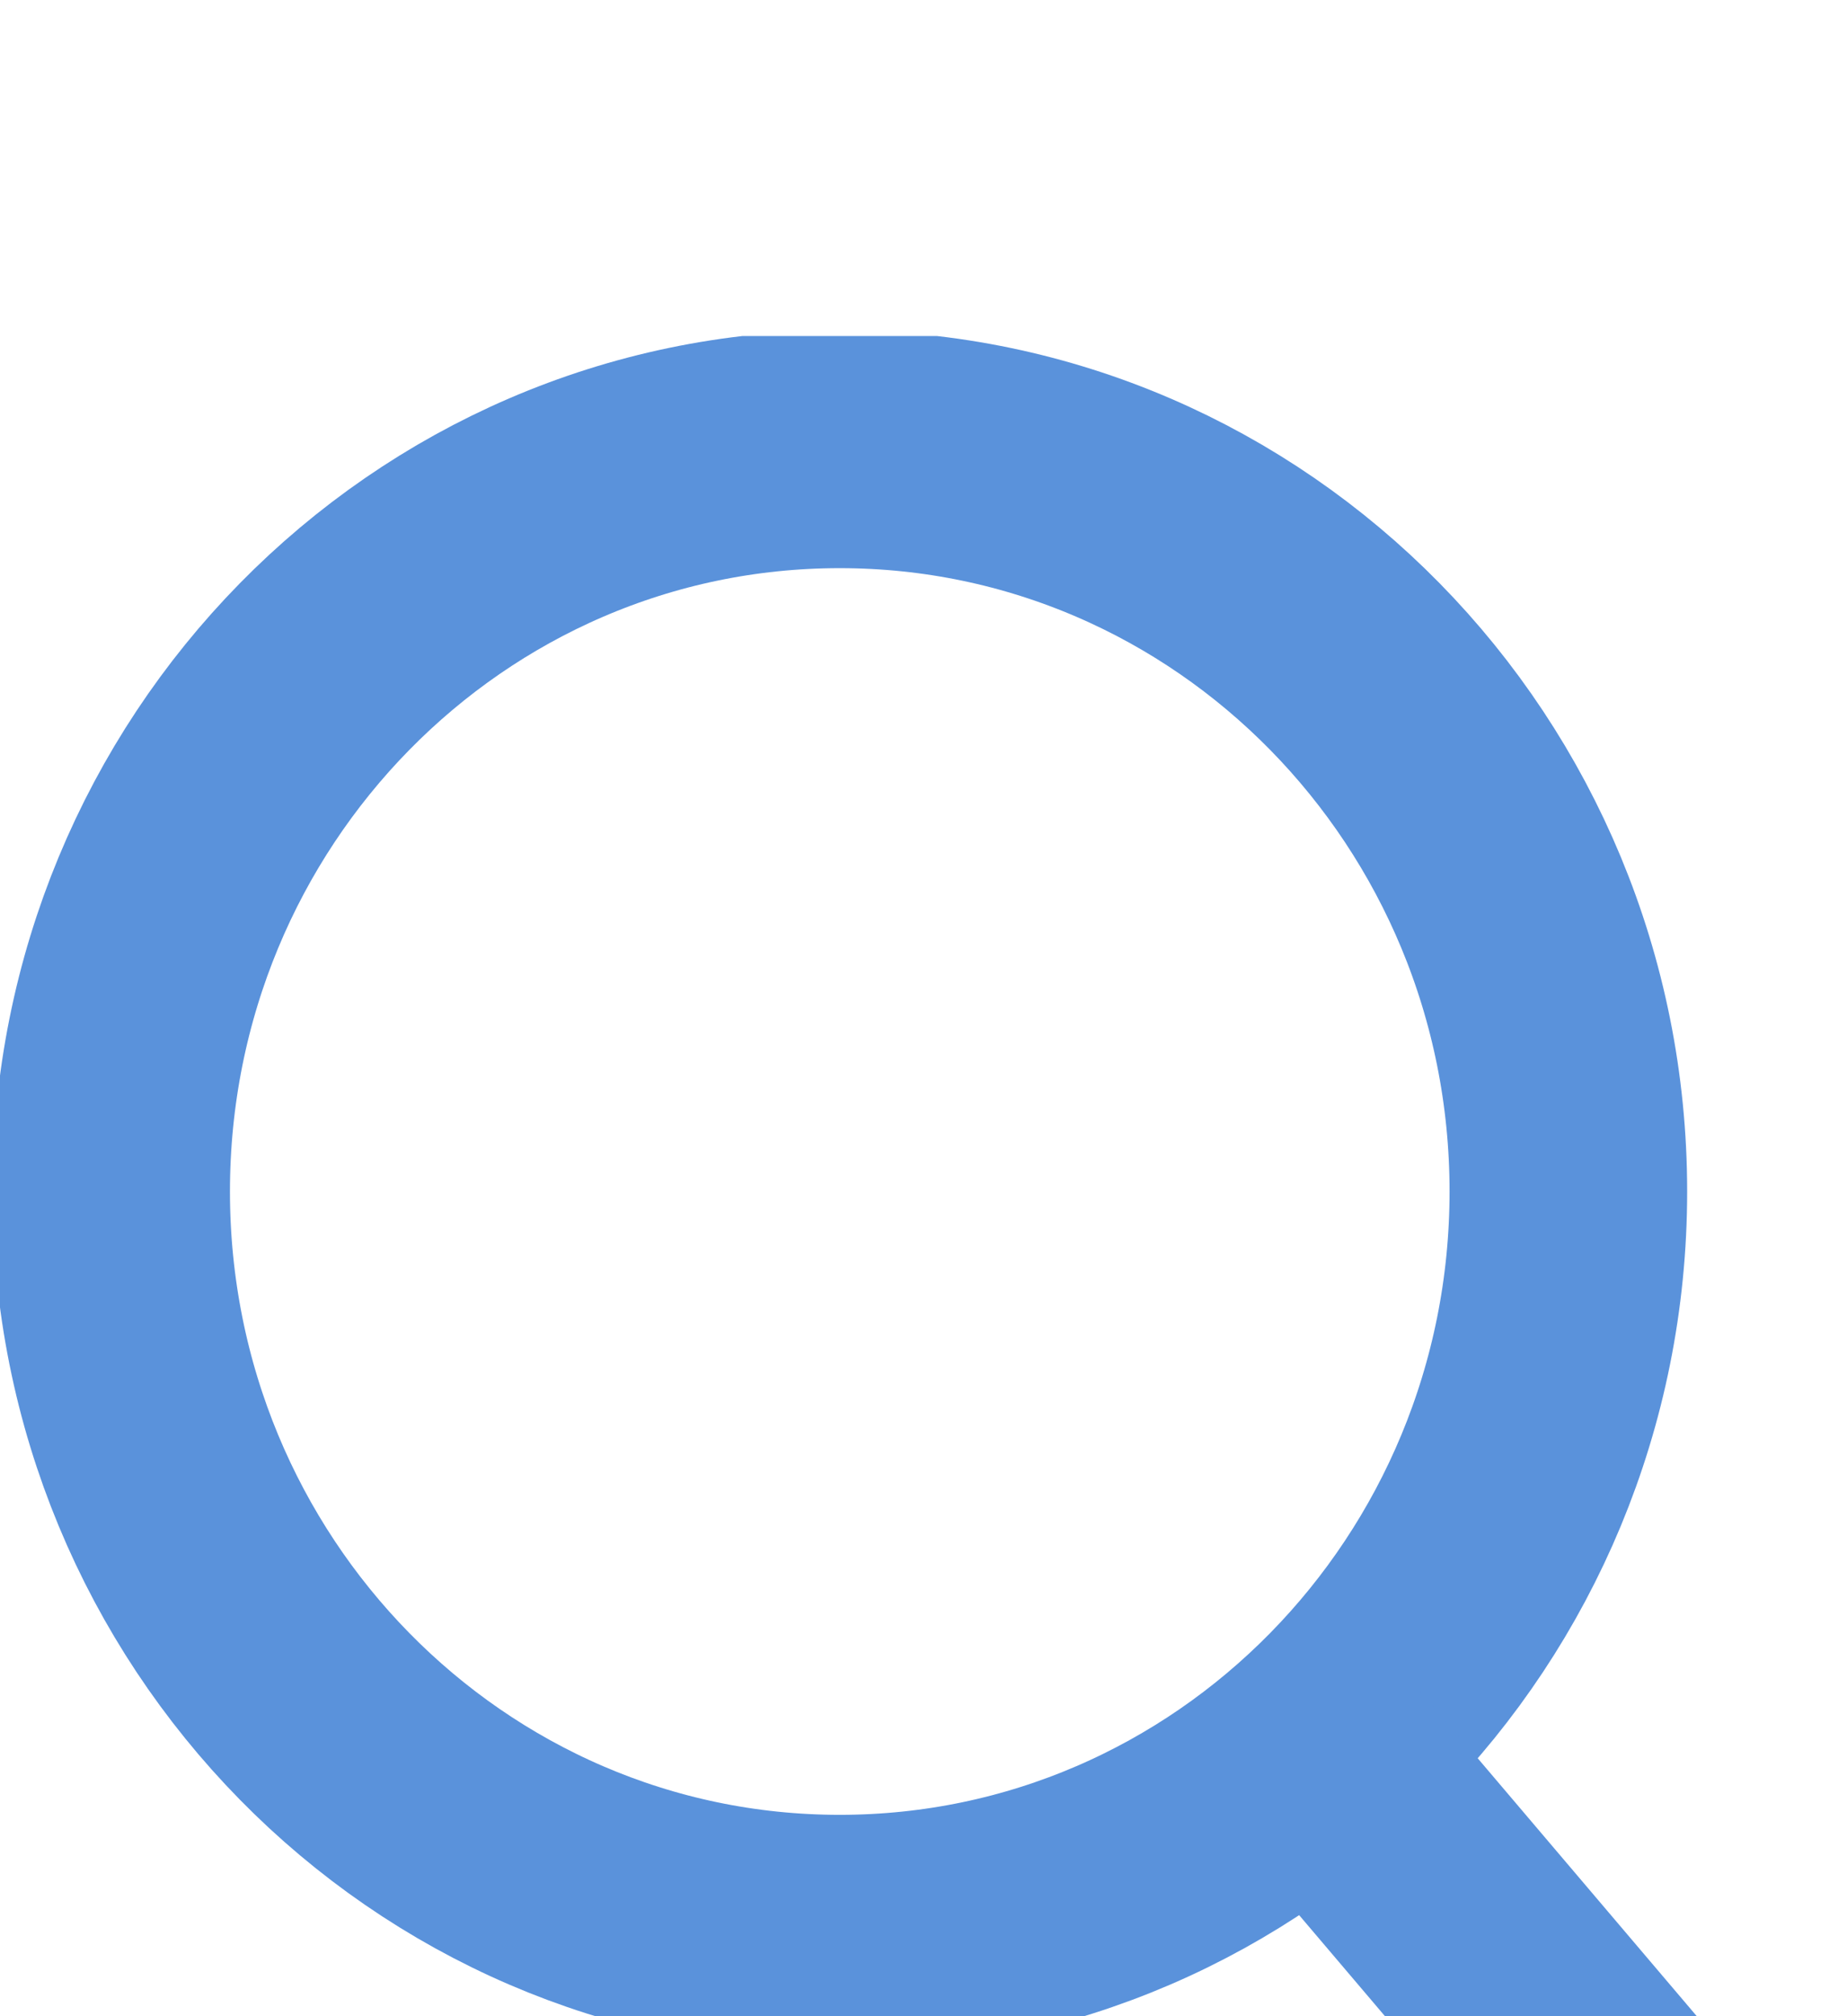
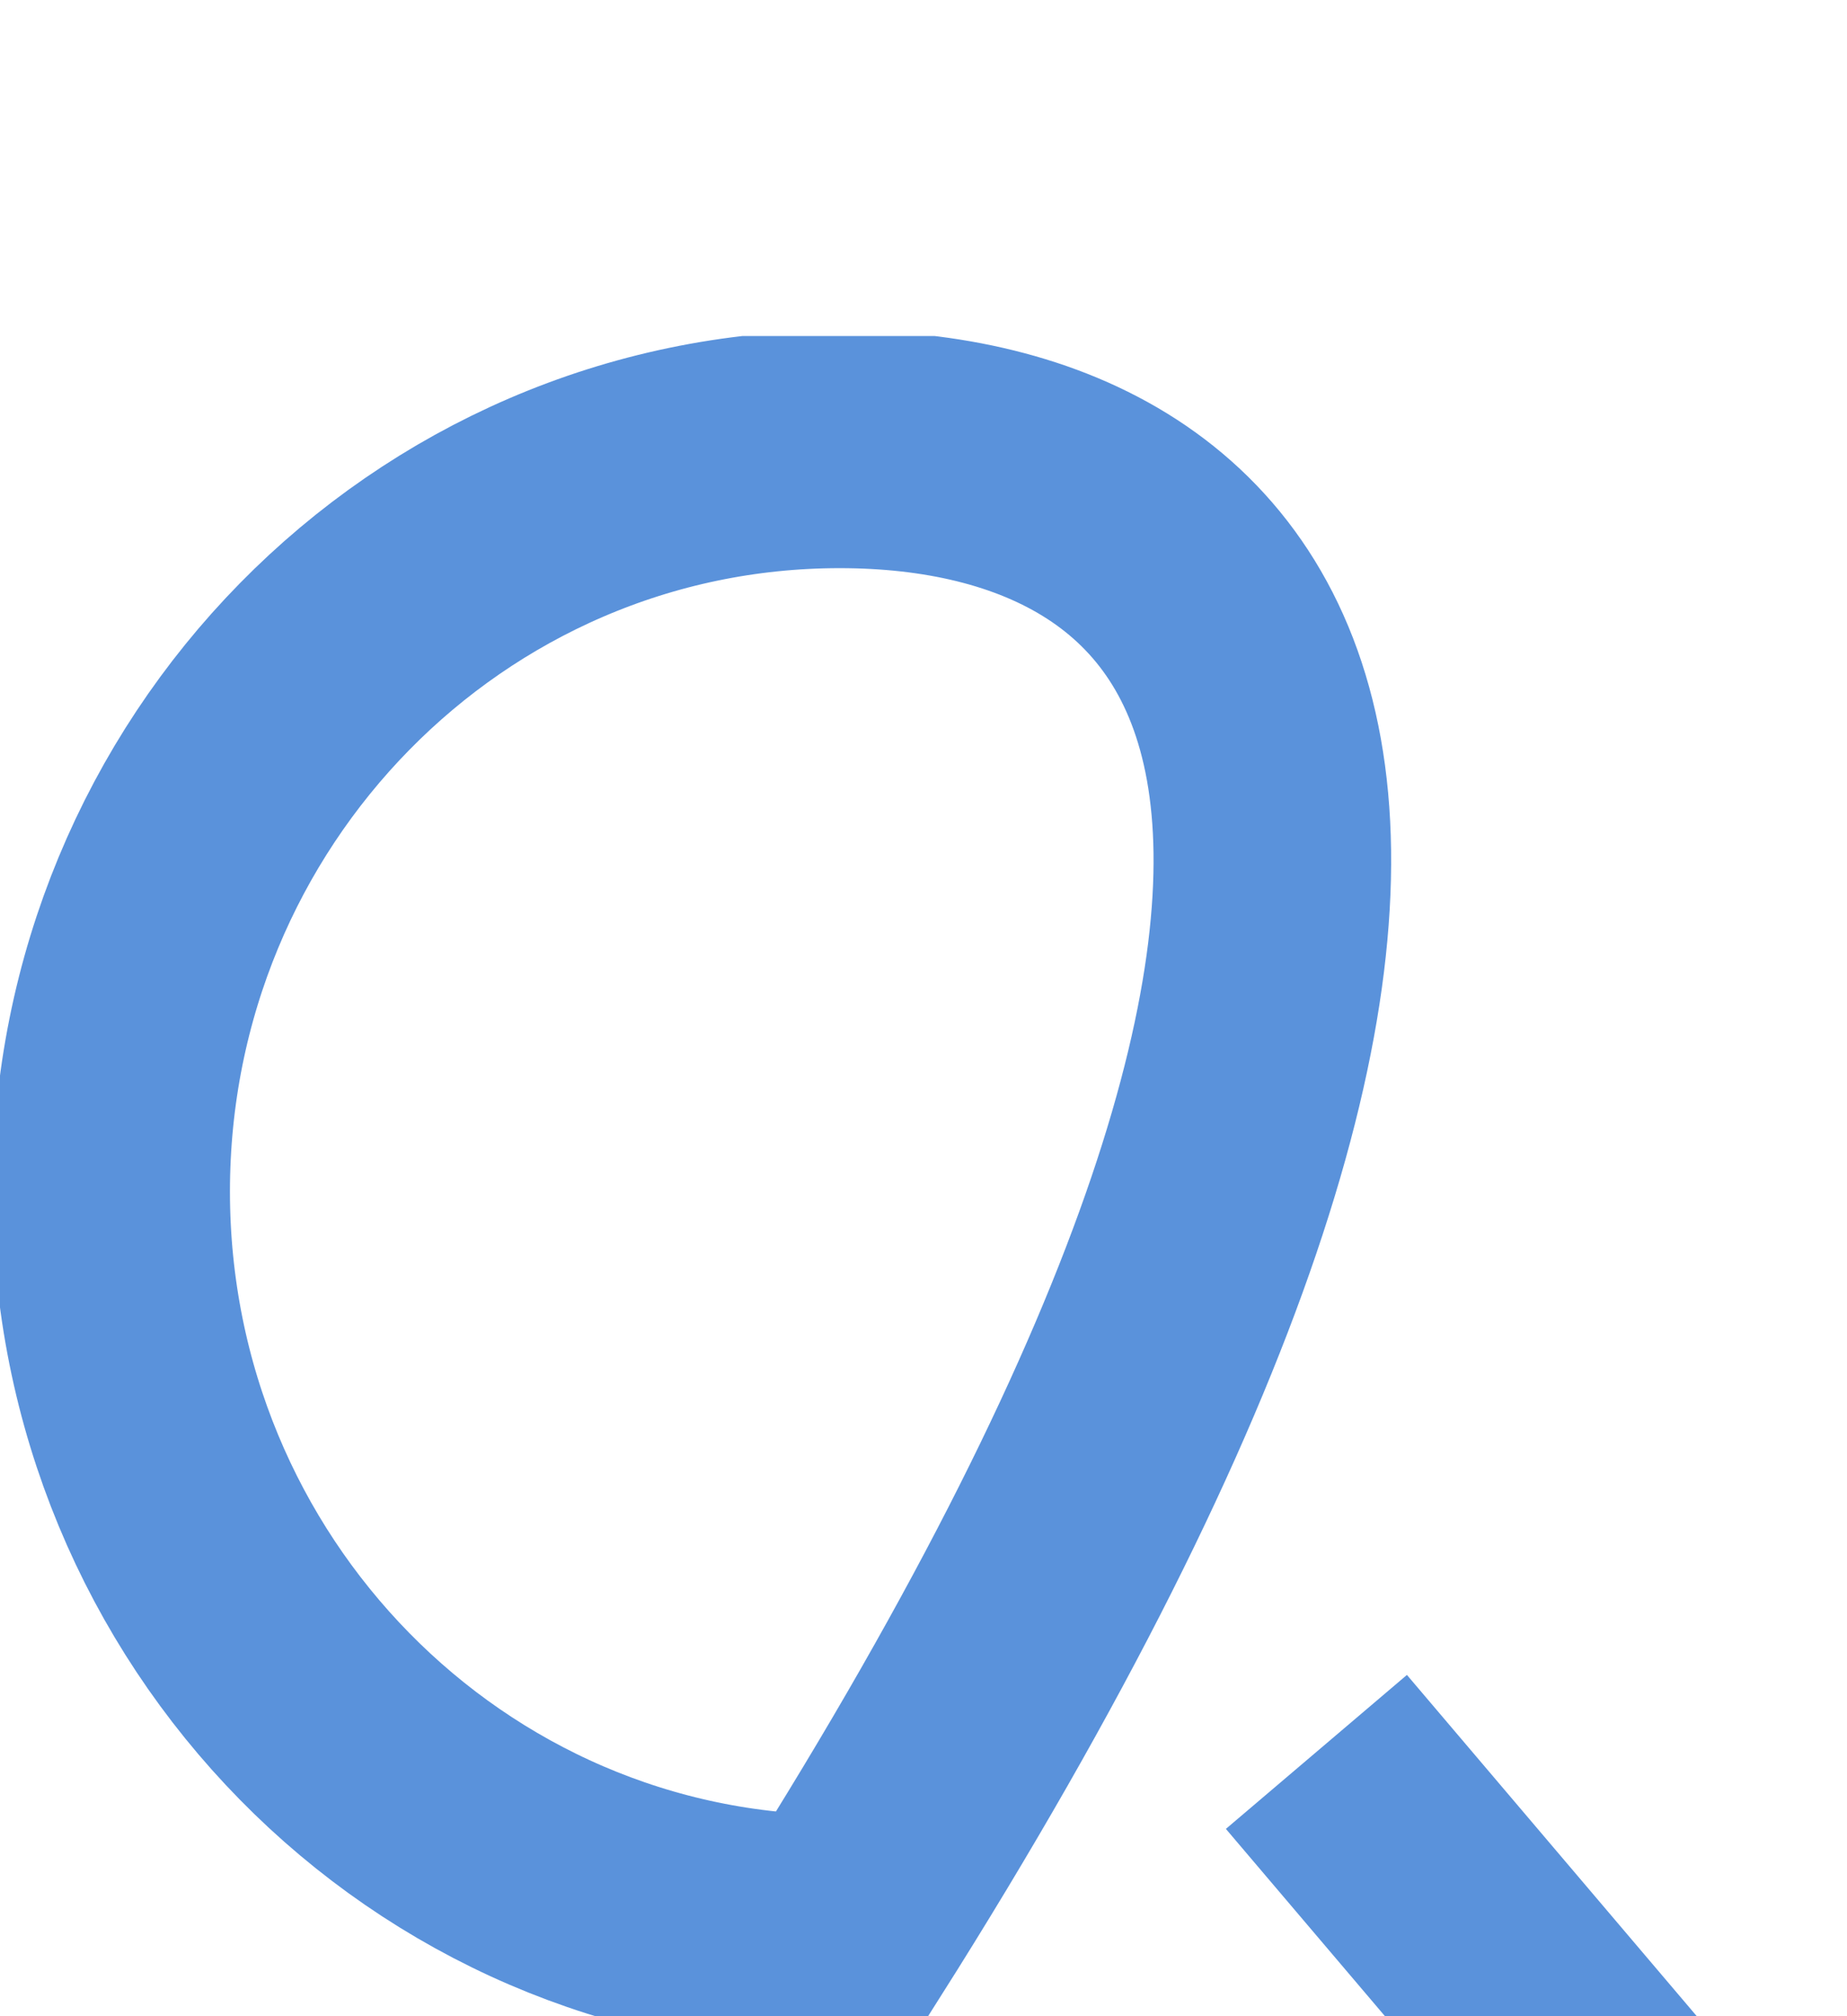
<svg xmlns="http://www.w3.org/2000/svg" width="22" height="24" viewBox="0 0 22 24" fill="none">
-   <rect width="22" height="24" fill="#F5F5F5" />
  <g id="1. Homepage" filter="url(#filter0_d_0_1)">
    <g clip-path="url(#clip0_0_1)">
-       <rect x="-1372" y="-64" width="1440" height="7494" fill="white" />
      <rect id="Rectangle 101" x="-1372" y="-64" width="1440" height="145" fill="white" />
      <g id="Layer_1" clip-path="url(#clip1_0_1)">
-         <path id="Vector" d="M10.002 19.018C14.796 19.018 18.681 15.062 18.681 10.183C18.681 5.303 14.796 1.348 10.002 1.348C5.209 1.348 1.324 5.303 1.324 10.183C1.324 15.062 5.209 19.018 10.002 19.018Z" stroke="#5A92DB" stroke-width="2.83" stroke-miterlimit="10" />
+         <path id="Vector" d="M10.002 19.018C18.681 5.303 14.796 1.348 10.002 1.348C5.209 1.348 1.324 5.303 1.324 10.183C1.324 15.062 5.209 19.018 10.002 19.018Z" stroke="#5A92DB" stroke-width="2.83" stroke-miterlimit="10" />
        <path id="Vector_2" d="M15.68 16.854L21.003 23.117" stroke="#5A92DB" stroke-width="2.83" stroke-miterlimit="10" />
      </g>
      <rect id="Rectangle 103" x="-209" y="-9" width="248" height="44" rx="22" stroke="#5A92DB" stroke-width="2" />
    </g>
    <rect x="-1371.5" y="-63.5" width="1439" height="7493" stroke="black" />
  </g>
  <defs>
    <filter id="filter0_d_0_1" x="-1376" y="-64" width="1448" height="7502" filterUnits="userSpaceOnUse" color-interpolation-filters="sRGB">
      <feFlood flood-opacity="0" result="BackgroundImageFix" />
      <feColorMatrix in="SourceAlpha" type="matrix" values="0 0 0 0 0 0 0 0 0 0 0 0 0 0 0 0 0 0 127 0" result="hardAlpha" />
      <feOffset dy="4" />
      <feGaussianBlur stdDeviation="2" />
      <feComposite in2="hardAlpha" operator="out" />
      <feColorMatrix type="matrix" values="0 0 0 0 0 0 0 0 0 0 0 0 0 0 0 0 0 0 0.25 0" />
      <feBlend mode="normal" in2="BackgroundImageFix" result="effect1_dropShadow_0_1" />
      <feBlend mode="normal" in="SourceGraphic" in2="effect1_dropShadow_0_1" result="shape" />
    </filter>
    <clipPath id="clip0_0_1">
      <rect x="-1372" y="-64" width="1440" height="7494" fill="white" />
    </clipPath>
    <clipPath id="clip1_0_1">
      <rect width="22" height="24" fill="white" />
    </clipPath>
  </defs>
</svg>